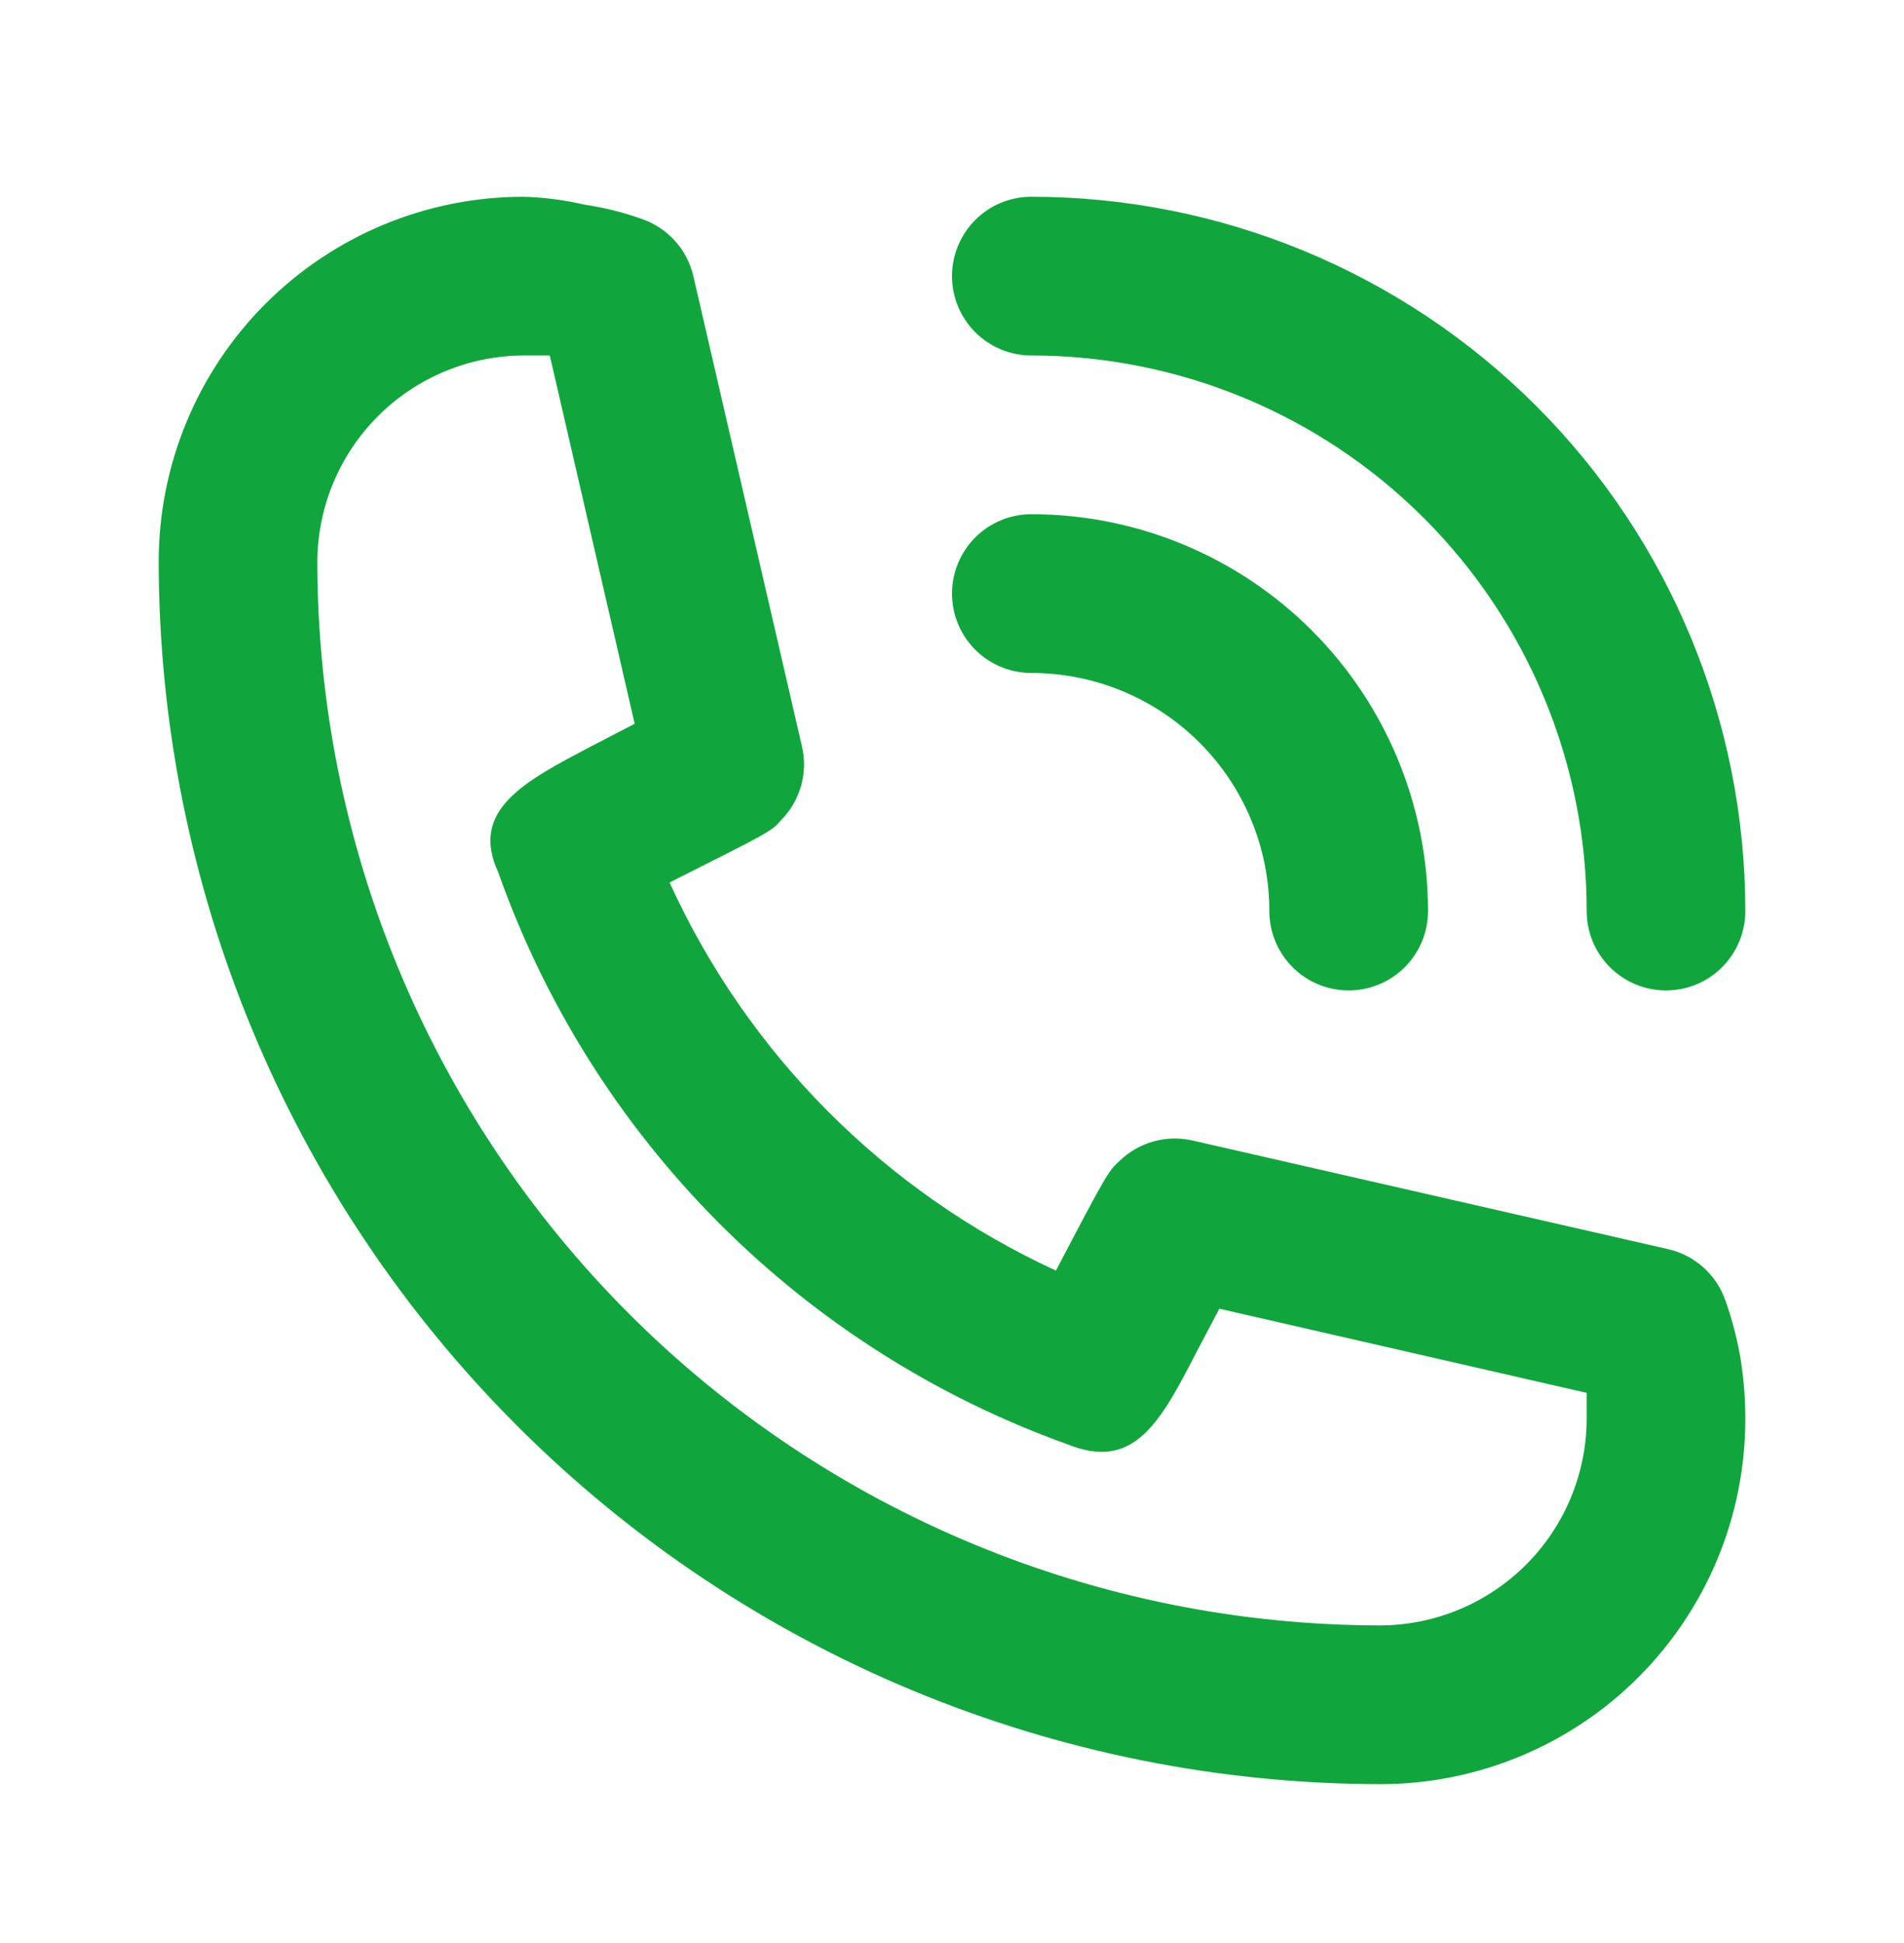
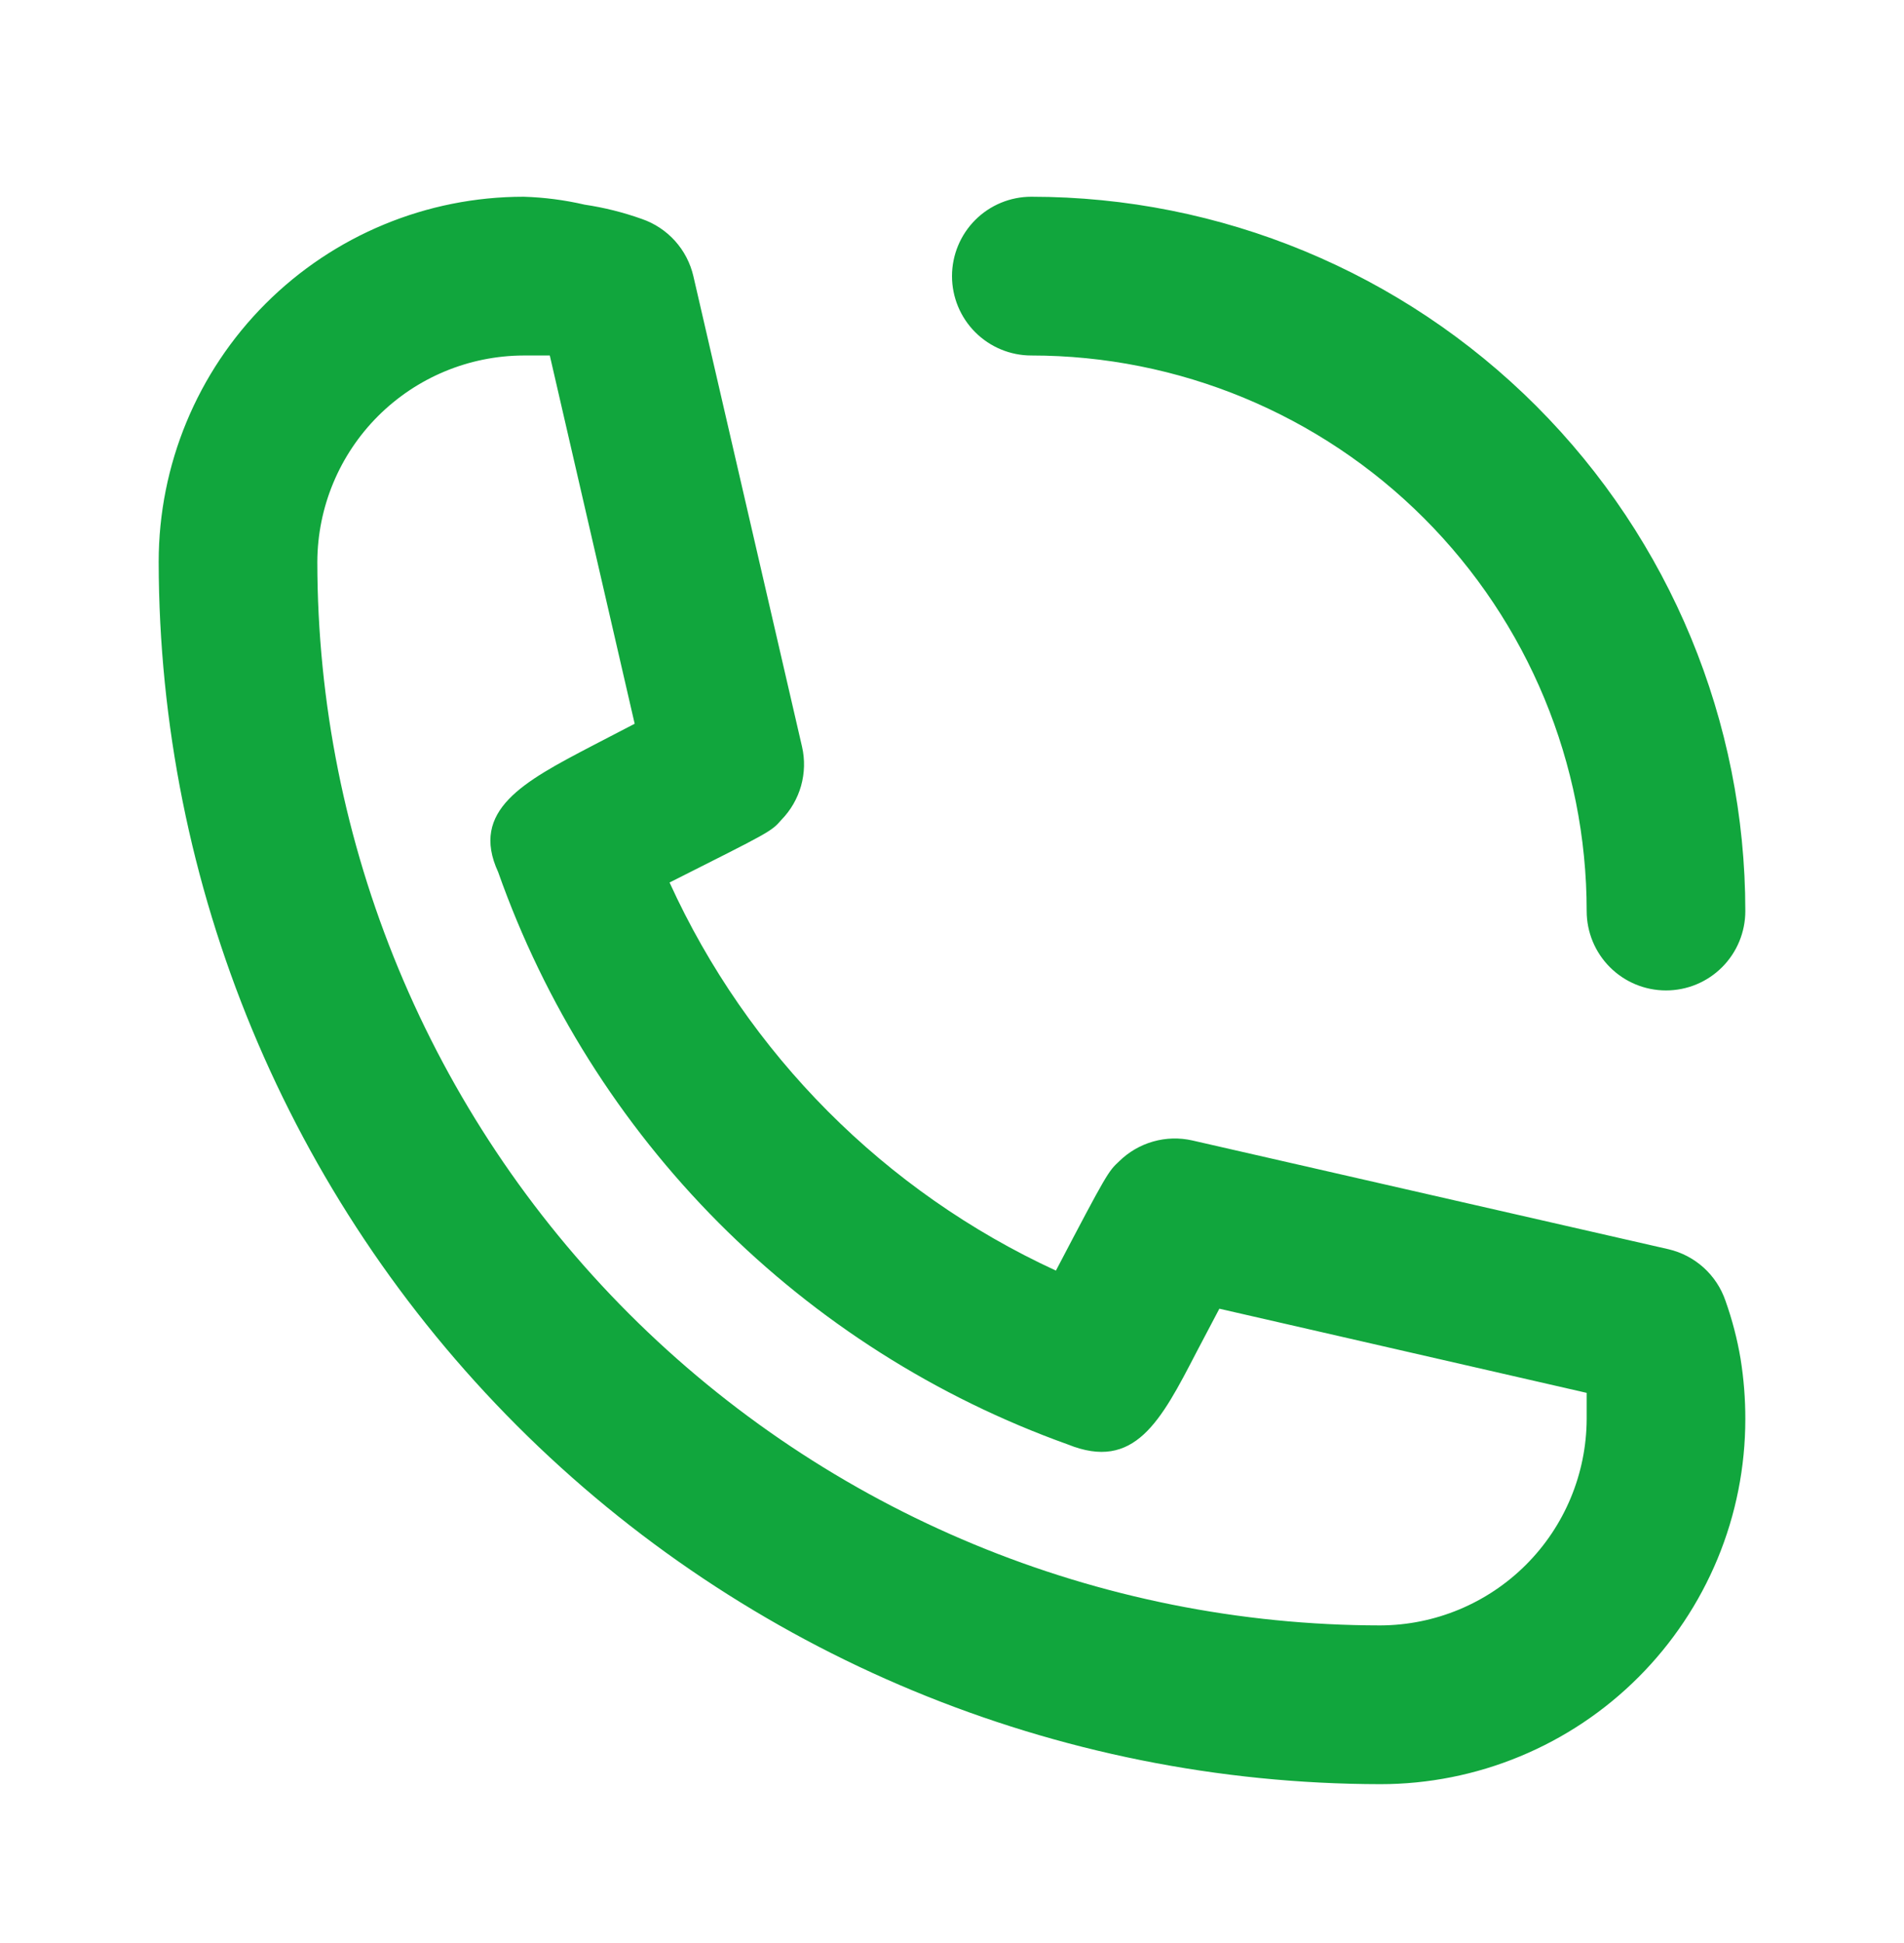
<svg xmlns="http://www.w3.org/2000/svg" width="50" height="51" viewBox="0 0 50 51" fill="none">
-   <path d="M27.083 17.664C28.741 17.664 30.331 18.323 31.503 19.495C32.675 20.667 33.333 22.256 33.333 23.914C33.333 24.466 33.553 24.996 33.944 25.387C34.334 25.778 34.864 25.997 35.417 25.997C35.969 25.997 36.499 25.778 36.89 25.387C37.281 24.996 37.5 24.466 37.5 23.914C37.5 21.151 36.403 18.502 34.449 16.548C32.495 14.595 29.846 13.497 27.083 13.497C26.531 13.497 26.001 13.717 25.61 14.107C25.22 14.498 25 15.028 25 15.581C25 16.133 25.22 16.663 25.61 17.054C26.001 17.445 26.531 17.664 27.083 17.664Z" fill="#11A63D" />
  <path d="M27.083 9.331C30.951 9.331 34.66 10.867 37.395 13.602C40.13 16.337 41.667 20.046 41.667 23.914C41.667 24.466 41.886 24.996 42.277 25.387C42.668 25.778 43.197 25.997 43.75 25.997C44.303 25.997 44.833 25.778 45.223 25.387C45.614 24.996 45.833 24.466 45.833 23.914C45.833 18.941 43.858 14.172 40.342 10.656C36.825 7.139 32.056 5.164 27.083 5.164C26.531 5.164 26.001 5.383 25.61 5.774C25.22 6.165 25 6.695 25 7.247C25 7.8 25.22 8.33 25.61 8.72C26.001 9.111 26.531 9.331 27.083 9.331V9.331ZM45.312 34.143C45.198 33.809 45 33.509 44.738 33.272C44.475 33.035 44.157 32.869 43.812 32.789L31.312 29.935C30.973 29.858 30.62 29.867 30.285 29.962C29.951 30.056 29.645 30.233 29.396 30.476C29.104 30.747 29.083 30.768 27.729 33.351C23.236 31.281 19.635 27.666 17.583 23.164C20.229 21.831 20.25 21.831 20.521 21.518C20.764 21.269 20.941 20.963 21.036 20.629C21.13 20.294 21.14 19.941 21.062 19.601L18.208 7.247C18.128 6.903 17.962 6.585 17.725 6.322C17.488 6.06 17.189 5.862 16.854 5.747C16.368 5.574 15.865 5.448 15.354 5.372C14.828 5.25 14.29 5.18 13.75 5.164C11.208 5.164 8.771 6.174 6.974 7.971C5.176 9.768 4.167 12.206 4.167 14.747C4.178 23.253 7.561 31.407 13.576 37.421C19.59 43.436 27.744 46.82 36.25 46.831C37.508 46.831 38.755 46.583 39.917 46.101C41.08 45.62 42.137 44.914 43.026 44.024C43.916 43.134 44.622 42.077 45.104 40.915C45.586 39.752 45.833 38.506 45.833 37.247C45.834 36.717 45.792 36.188 45.708 35.664C45.621 35.147 45.488 34.638 45.312 34.143V34.143ZM36.25 42.664C28.848 42.658 21.75 39.715 16.516 34.481C11.282 29.247 8.339 22.149 8.333 14.747C8.339 13.312 8.911 11.938 9.926 10.923C10.941 9.909 12.315 9.336 13.75 9.331H14.438L16.667 18.997L15.542 19.581C13.75 20.518 12.333 21.268 13.083 22.893C14.305 26.351 16.281 29.492 18.868 32.091C21.456 34.689 24.589 36.678 28.042 37.914C29.792 38.622 30.479 37.31 31.417 35.497L32.021 34.351L41.667 36.56V37.247C41.661 38.682 41.089 40.057 40.074 41.071C39.059 42.086 37.685 42.658 36.25 42.664V42.664Z" fill="#11A63D" />
</svg>